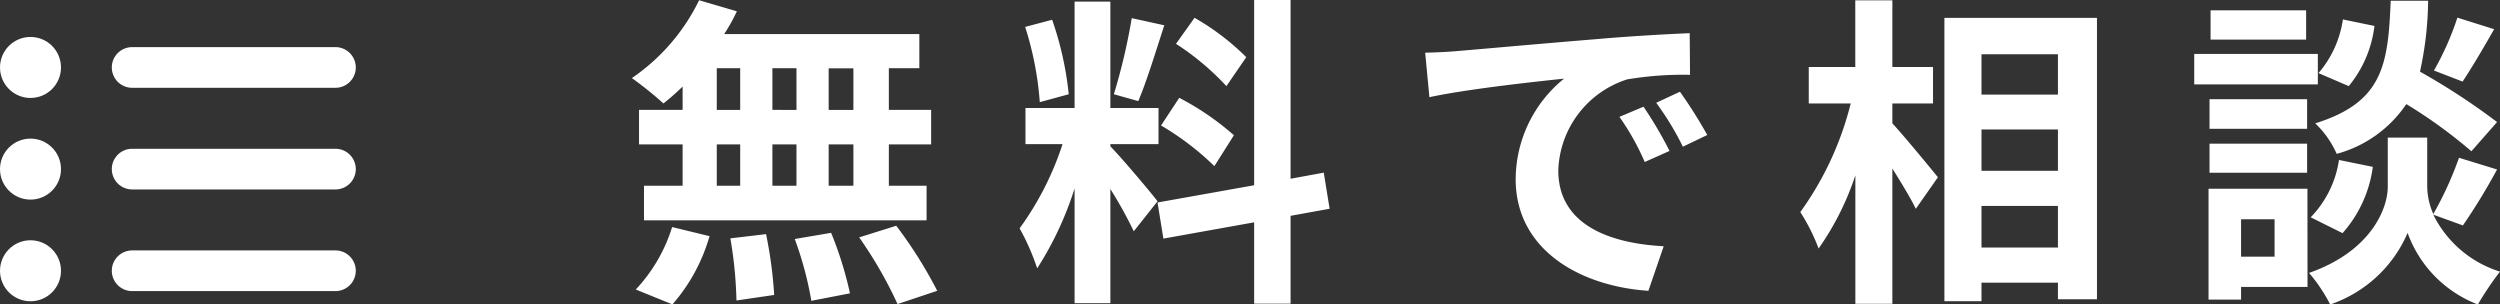
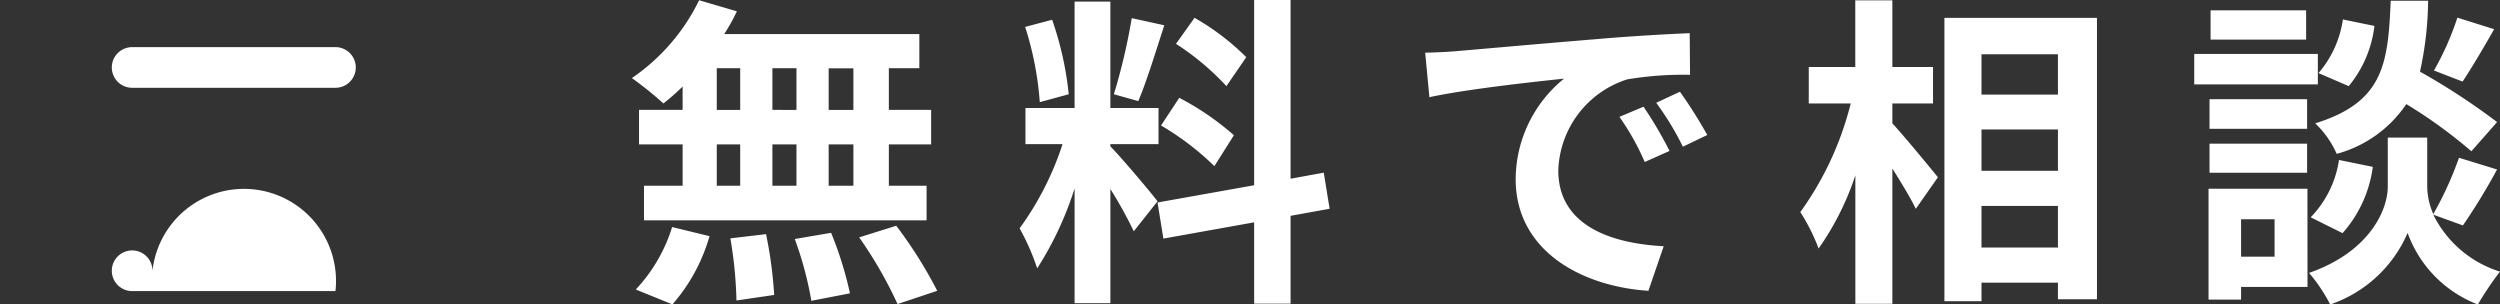
<svg xmlns="http://www.w3.org/2000/svg" width="122.968" height="14.976" viewBox="0 0 122.968 14.976">
  <rect x="0" y="0" width="122.968" height="14.976" fill="#333333" stroke="none" />
  <g id="グループ_24547" data-name="グループ 24547" transform="translate(-43 -15.182)">
    <path id="パス_111101" data-name="パス 111101" d="M-35.024-8.16H-36.24v-2.048h1.216Zm0,3.728H-36.24V-6.464h1.216Zm-6.72-2.032h1.152v2.032h-1.152Zm3.92,0v2.032h-1.184V-6.464Zm-1.184-1.7v-2.048h1.184V-8.16Zm-2.736-2.048h1.152V-8.16h-1.152Zm-1.68,2.048h-2.144v1.7h2.144v2.032h-1.9v1.7h13.9v-1.7H-33.28V-6.464h2.08v-1.7h-2.08v-2.048h1.5v-1.68h-9.6a8.613,8.613,0,0,0,.624-1.12l-1.856-.544A9.839,9.839,0,0,1-45.92-9.728,17.621,17.621,0,0,1-44.368-8.48a11,11,0,0,0,.944-.832Zm-.5,9.568A8.756,8.756,0,0,0-42.1-1.952l-1.84-.448A7.884,7.884,0,0,1-45.728.672Zm2.848-3.248a20.31,20.31,0,0,1,.3,3.056l1.856-.272a20.931,20.931,0,0,0-.4-2.992Zm3.168.032a17.05,17.05,0,0,1,.816,3.04l1.9-.368a17.831,17.831,0,0,0-.928-2.976Zm3.168-.08a20.608,20.608,0,0,1,1.888,3.28L-30.9.736a21.7,21.7,0,0,0-2.016-3.2Zm19.04-8.864a12.024,12.024,0,0,0-2.544-1.936l-.912,1.28a12.873,12.873,0,0,1,2.48,2.08Zm-4.192,3.36a13.531,13.531,0,0,1,2.624,2l.96-1.52a13.362,13.362,0,0,0-2.688-1.84Zm-1.44-5.28a29.762,29.762,0,0,1-.88,3.744l1.2.336c.4-.928.864-2.448,1.28-3.728Zm-3.1,3.744a16.042,16.042,0,0,0-.816-3.664l-1.328.352a15.822,15.822,0,0,1,.72,3.7Zm4.368,5.264c-.336-.448-1.856-2.24-2.32-2.7V-6.48h2.368V-8.256h-2.368v-5.232h-1.76v5.232H-26.56V-6.48h1.824a14.812,14.812,0,0,1-2.112,4.144,11.307,11.307,0,0,1,.864,1.968A16.421,16.421,0,0,0-24.144-4.3V1.344h1.76V-4.272a21.373,21.373,0,0,1,1.152,2.08ZM-11.6-3.3l-.288-1.776-1.632.3v-8.8h-1.792v9.12l-4.752.848.288,1.776,4.464-.8v4h1.792v-4.32Zm4.7-7.68.208,2.192c1.856-.4,5.12-.752,6.624-.912A6.4,6.4,0,0,0-2.448-4.752C-2.448-1.28.72.512,4.08.736l.752-2.192C2.112-1.6-.352-2.544-.352-5.184A4.862,4.862,0,0,1,3.04-9.664a16.622,16.622,0,0,1,3.088-.224l-.016-2.048c-1.136.048-2.88.144-4.528.288-2.928.24-5.568.48-6.912.592C-5.632-11.024-6.256-10.992-6.9-10.976ZM3.84-8.32l-1.184.5A12.345,12.345,0,0,1,3.9-5.6L5.12-6.144A19.859,19.859,0,0,0,3.84-8.32Zm1.792-.736-1.168.544a14.076,14.076,0,0,1,1.312,2.16l1.2-.576A23.933,23.933,0,0,0,5.632-9.056ZM16.08-8.48h2v-1.792h-2v-3.28H14.256v3.28H11.968V-8.48h2.064a15.569,15.569,0,0,1-2.48,5.344,9.377,9.377,0,0,1,.9,1.792,13.723,13.723,0,0,0,1.808-3.6v6.32H16.08V-5.28c.448.72.912,1.472,1.152,1.984L18.32-4.848C18-5.248,16.64-6.9,16.08-7.5Zm4.384,7.088V-3.44h3.76v2.048ZM24.224-7.2v2.032h-3.76V-7.2Zm0-3.7v1.984h-3.76V-10.9ZM18.64-12.688V1.248h1.824V.336h3.76v.816h1.92v-13.84ZM43.872-12.7A14.052,14.052,0,0,1,42.72-10.1l1.408.544c.448-.672,1.024-1.648,1.552-2.576Zm1.952,5.136a33.267,33.267,0,0,0-3.792-2.48,16.88,16.88,0,0,0,.4-3.488h-1.84c-.128,3.168-.384,4.992-3.712,6.032A4.663,4.663,0,0,1,37.936-6,6.024,6.024,0,0,0,41.36-8.448a23.954,23.954,0,0,1,3.2,2.32ZM38.224-2.1A6.112,6.112,0,0,0,39.712-5.36L38.048-5.7A5.115,5.115,0,0,1,36.656-2.88Zm.016-10.512a5.178,5.178,0,0,1-1.2,2.64l1.488.64a5.7,5.7,0,0,0,1.264-2.96Zm-1.808-.448h-4.7v1.44h4.7Zm.576,2.144h-6.08v1.5h6.08ZM36.48-8.688h-4.8v1.456h4.8Zm-4.8,3.616h4.8V-6.5h-4.8Zm3.2,2.288v1.84H33.232v-1.84Zm1.616-1.5H31.632V1.168h1.6V.544H36.5ZM44.144-2.48a30.774,30.774,0,0,0,1.68-2.752l-1.872-.576A17.3,17.3,0,0,1,42.688-3.04a3.447,3.447,0,0,1-.3-1.344V-6.8H40.448v2.416c0,1.072-.816,3.168-3.872,4.24a7.975,7.975,0,0,1,1.04,1.552,6.377,6.377,0,0,0,3.808-3.52,5.92,5.92,0,0,0,3.456,3.52A15.034,15.034,0,0,1,45.968-.208a5.467,5.467,0,0,1-3.28-2.8Z" transform="translate(120 28.75)" fill="#fff" />
    <g id="グループ_24387" data-name="グループ 24387" transform="translate(13838 53)">
      <path id="線_31" data-name="線 31" d="M10,1H0A1,1,0,0,1-1,0,1,1,0,0,1,0-1H10a1,1,0,0,1,1,1A1,1,0,0,1,10,1Z" transform="translate(-13788.5 -34.5)" fill="#fff" />
-       <path id="線_32" data-name="線 32" d="M10,1H0A1,1,0,0,1-1,0,1,1,0,0,1,0-1H10a1,1,0,0,1,1,1A1,1,0,0,1,10,1Z" transform="translate(-13788.5 -29.5)" fill="#fff" />
-       <path id="線_33" data-name="線 33" d="M10,1H0A1,1,0,0,1-1,0,1,1,0,0,1,0-1H10a1,1,0,0,1,1,1A1,1,0,0,1,10,1Z" transform="translate(-13788.5 -24.5)" fill="#fff" />
-       <circle id="楕円形_71" data-name="楕円形 71" cx="1.5" cy="1.5" r="1.5" transform="translate(-13795 -36)" fill="#fff" />
-       <circle id="楕円形_72" data-name="楕円形 72" cx="1.5" cy="1.5" r="1.5" transform="translate(-13795 -31)" fill="#fff" />
-       <circle id="楕円形_73" data-name="楕円形 73" cx="1.5" cy="1.5" r="1.5" transform="translate(-13795 -26)" fill="#fff" />
+       <path id="線_33" data-name="線 33" d="M10,1H0A1,1,0,0,1-1,0,1,1,0,0,1,0-1a1,1,0,0,1,1,1A1,1,0,0,1,10,1Z" transform="translate(-13788.5 -24.5)" fill="#fff" />
    </g>
  </g>
</svg>